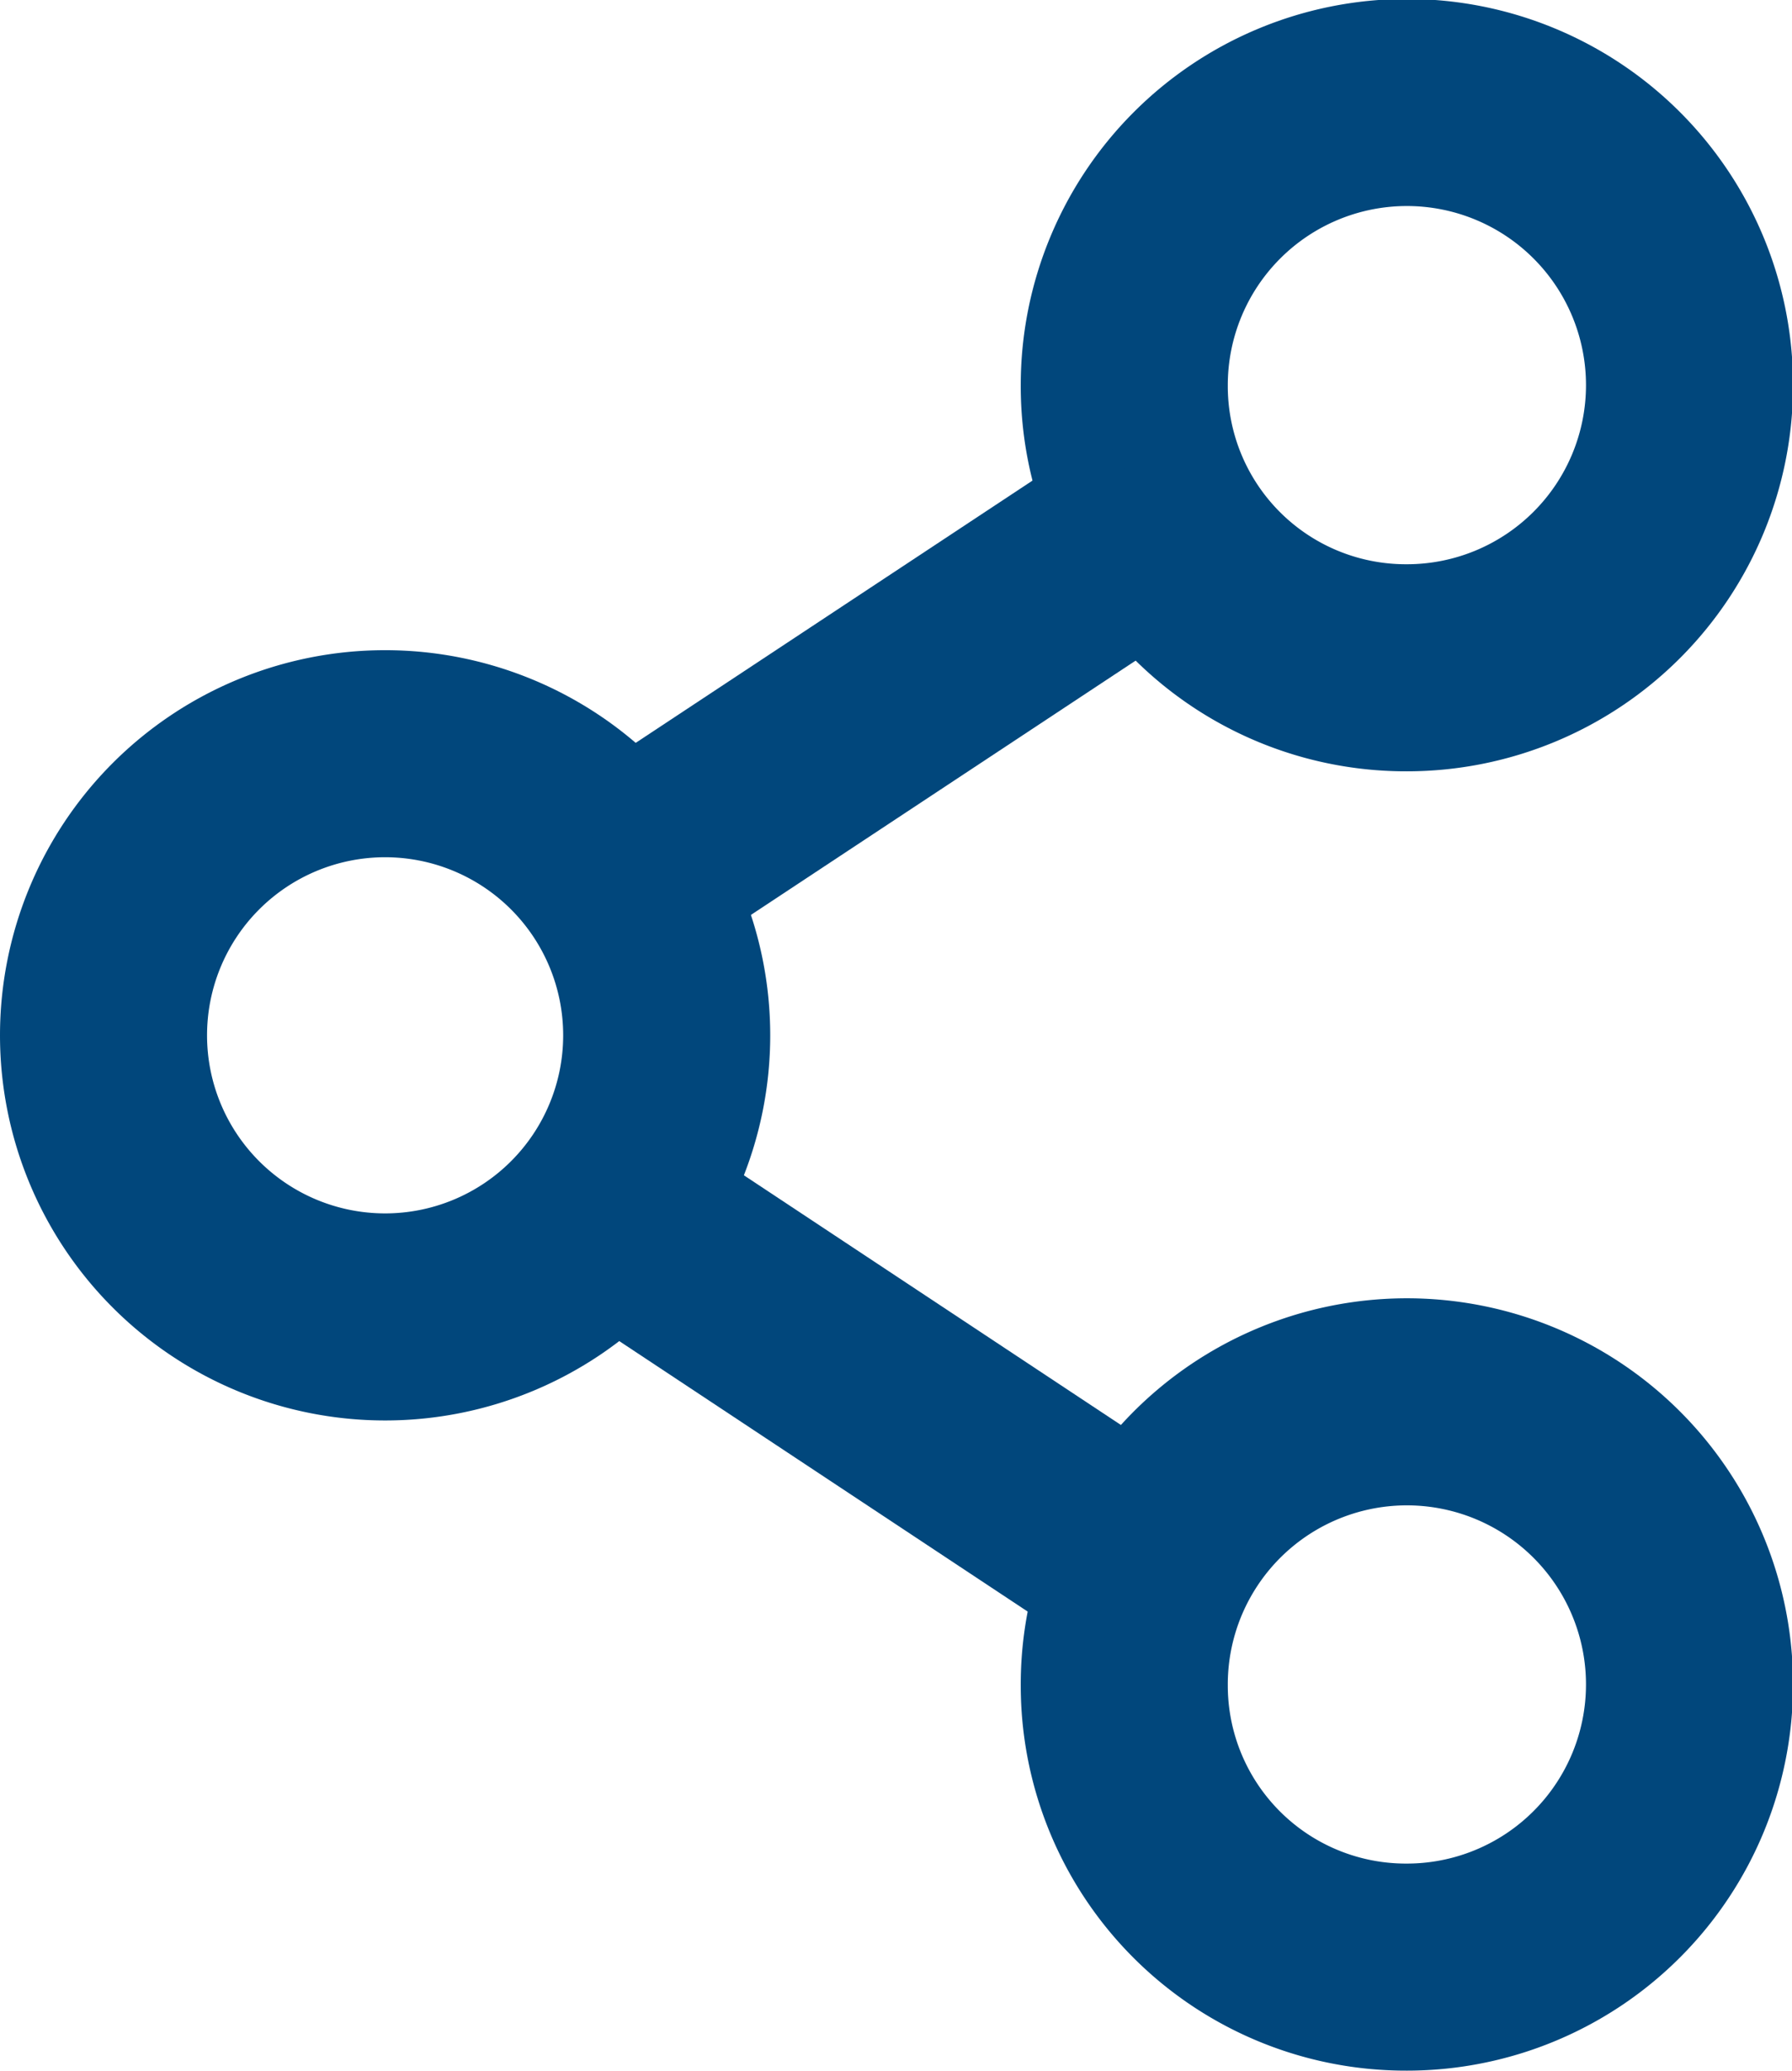
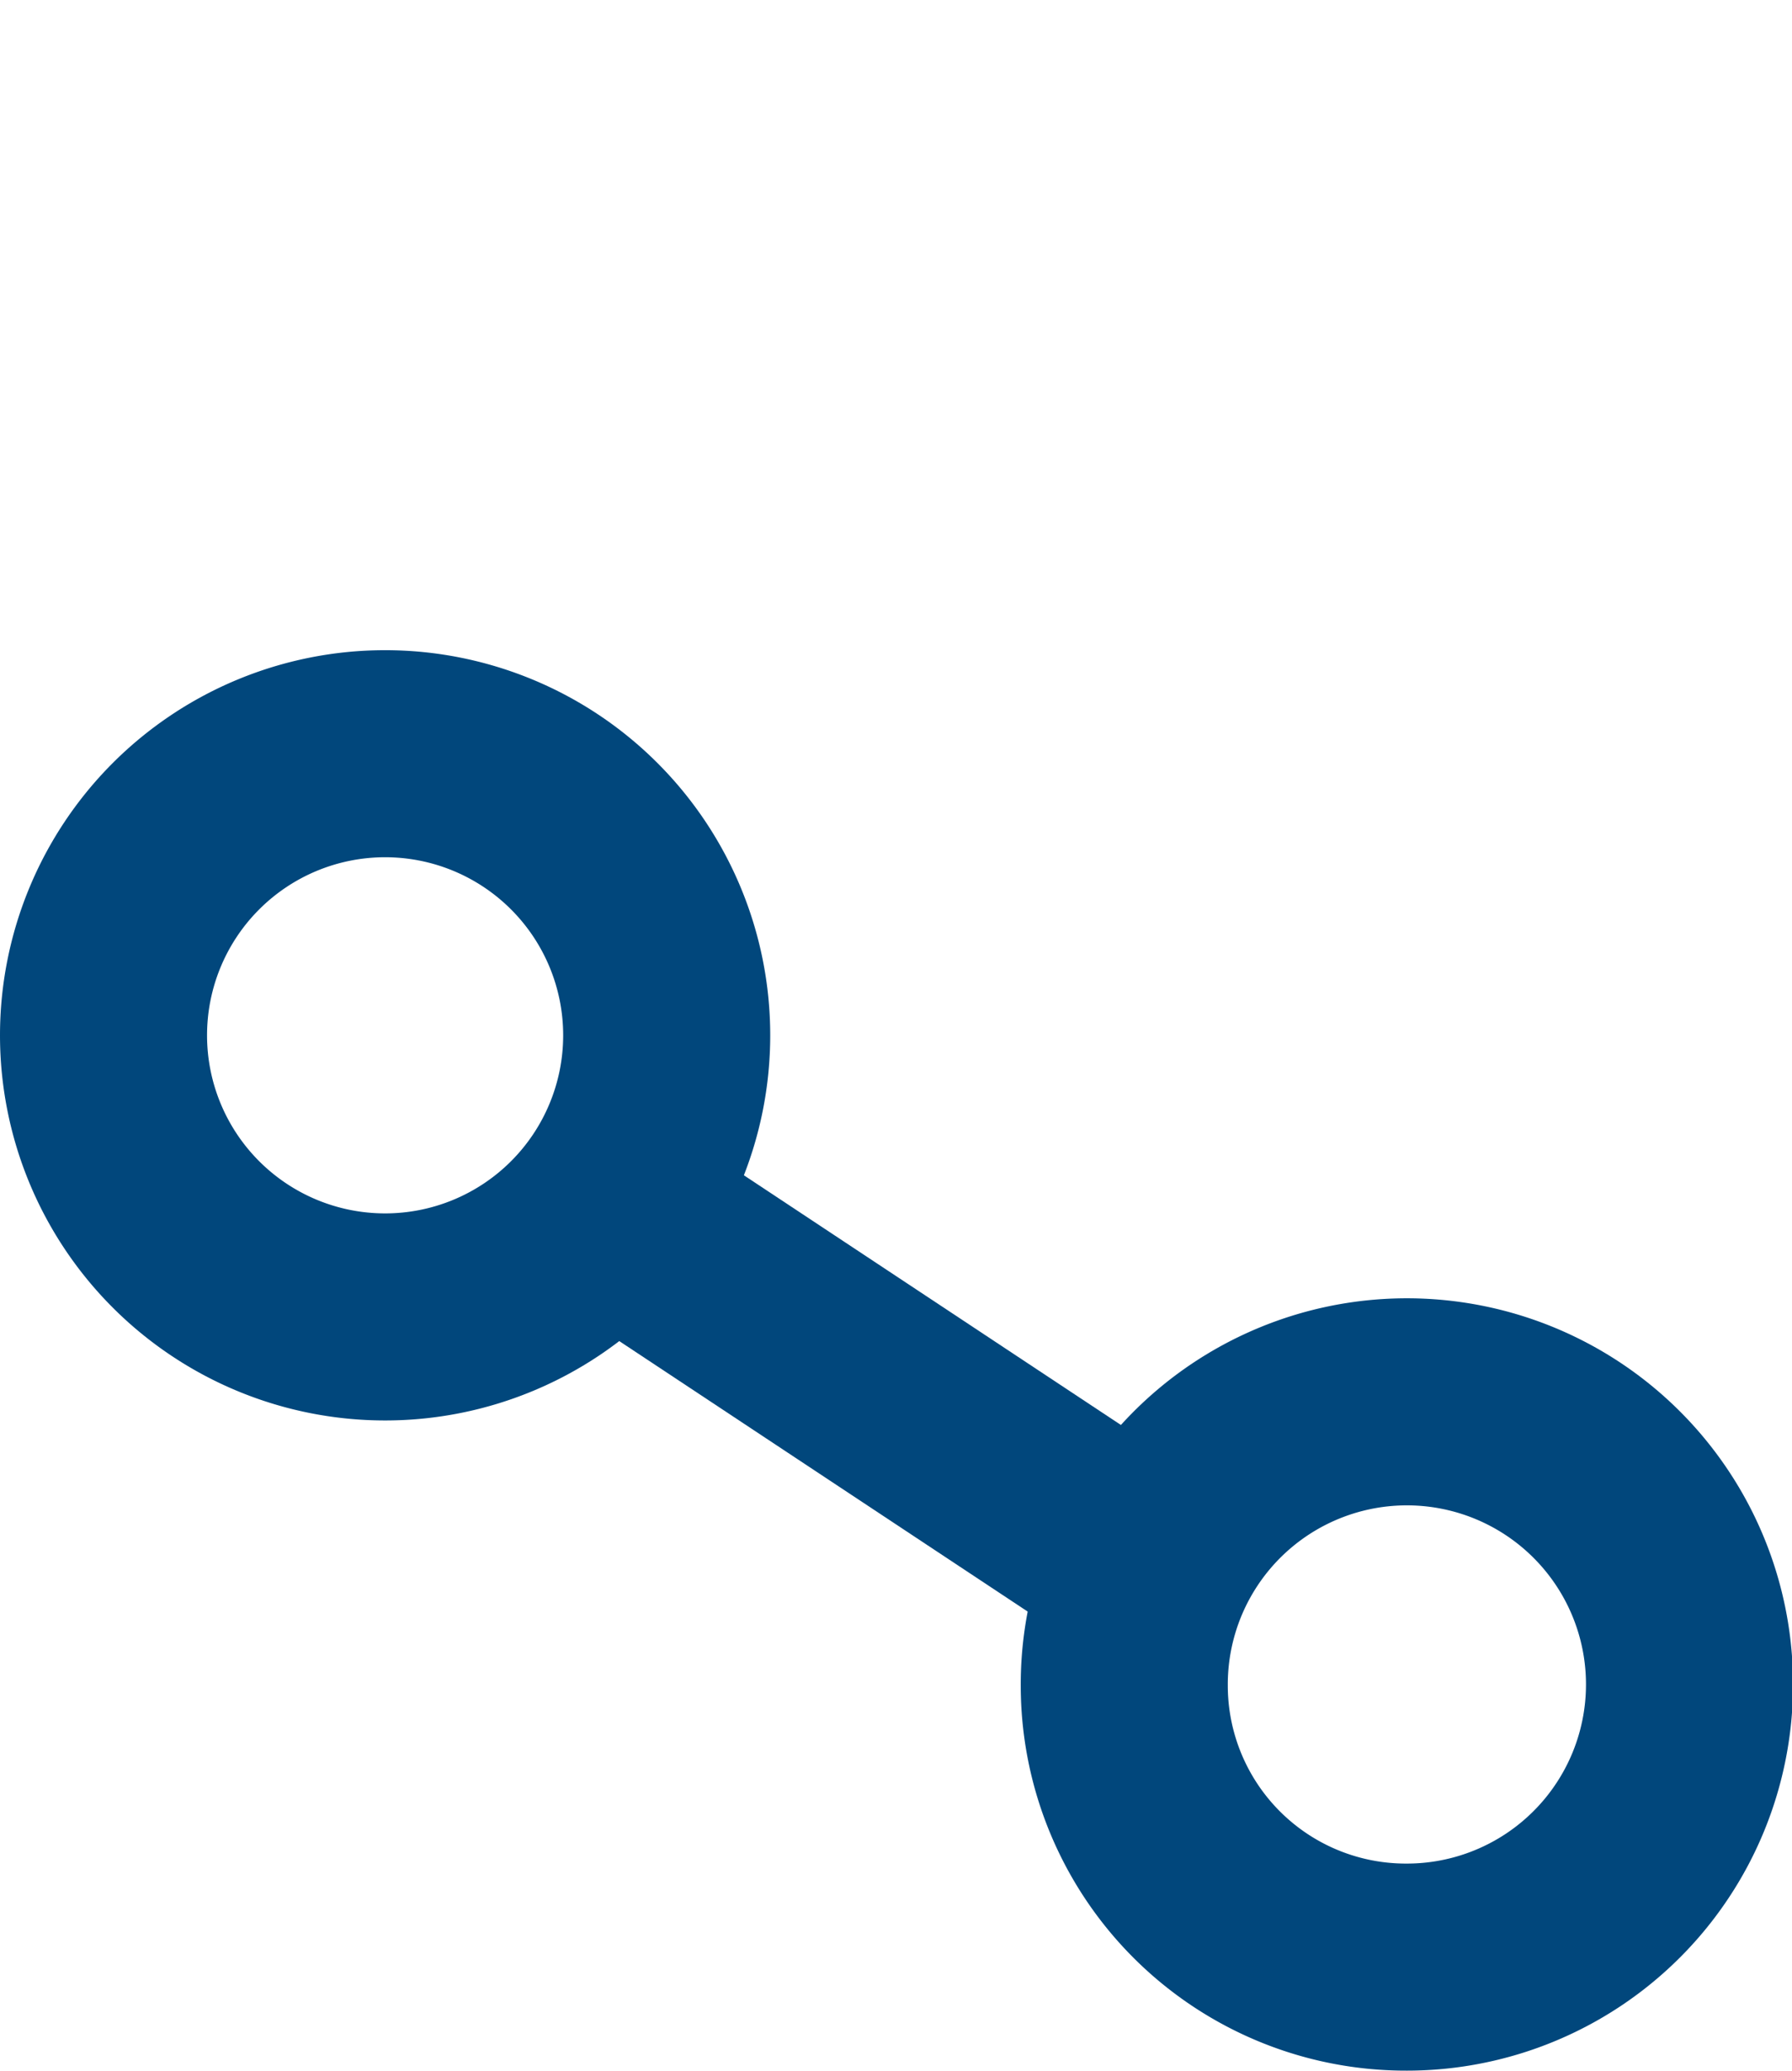
<svg xmlns="http://www.w3.org/2000/svg" viewBox="0 0 17.31 20">
  <defs>
    <style>.cls-1{fill:none;stroke:#01477c;stroke-width:2px;}</style>
  </defs>
  <title>TeilenB</title>
  <g id="Ebene_2" data-name="Ebene 2">
    <g id="grau">
      <path class="cls-1" d="M3.72,12.72A2.72,2.72,0,1,0,1,10,2.72,2.72,0,0,0,3.72,12.72Z" />
-       <path class="cls-1" d="M13.59,6.45a2.73,2.73,0,1,0-2.73-2.73A2.72,2.72,0,0,0,13.59,6.45Z" />
      <path class="cls-1" d="M13.59,19a2.73,2.73,0,1,0-2.73-2.72A2.72,2.72,0,0,0,13.59,19Z" />
-       <line class="cls-1" x1="11.2" y1="5.03" x2="5.98" y2="8.48" />
      <line class="cls-1" x1="5.87" y1="11.68" x2="11.11" y2="15.15" />
    </g>
  </g>
</svg>